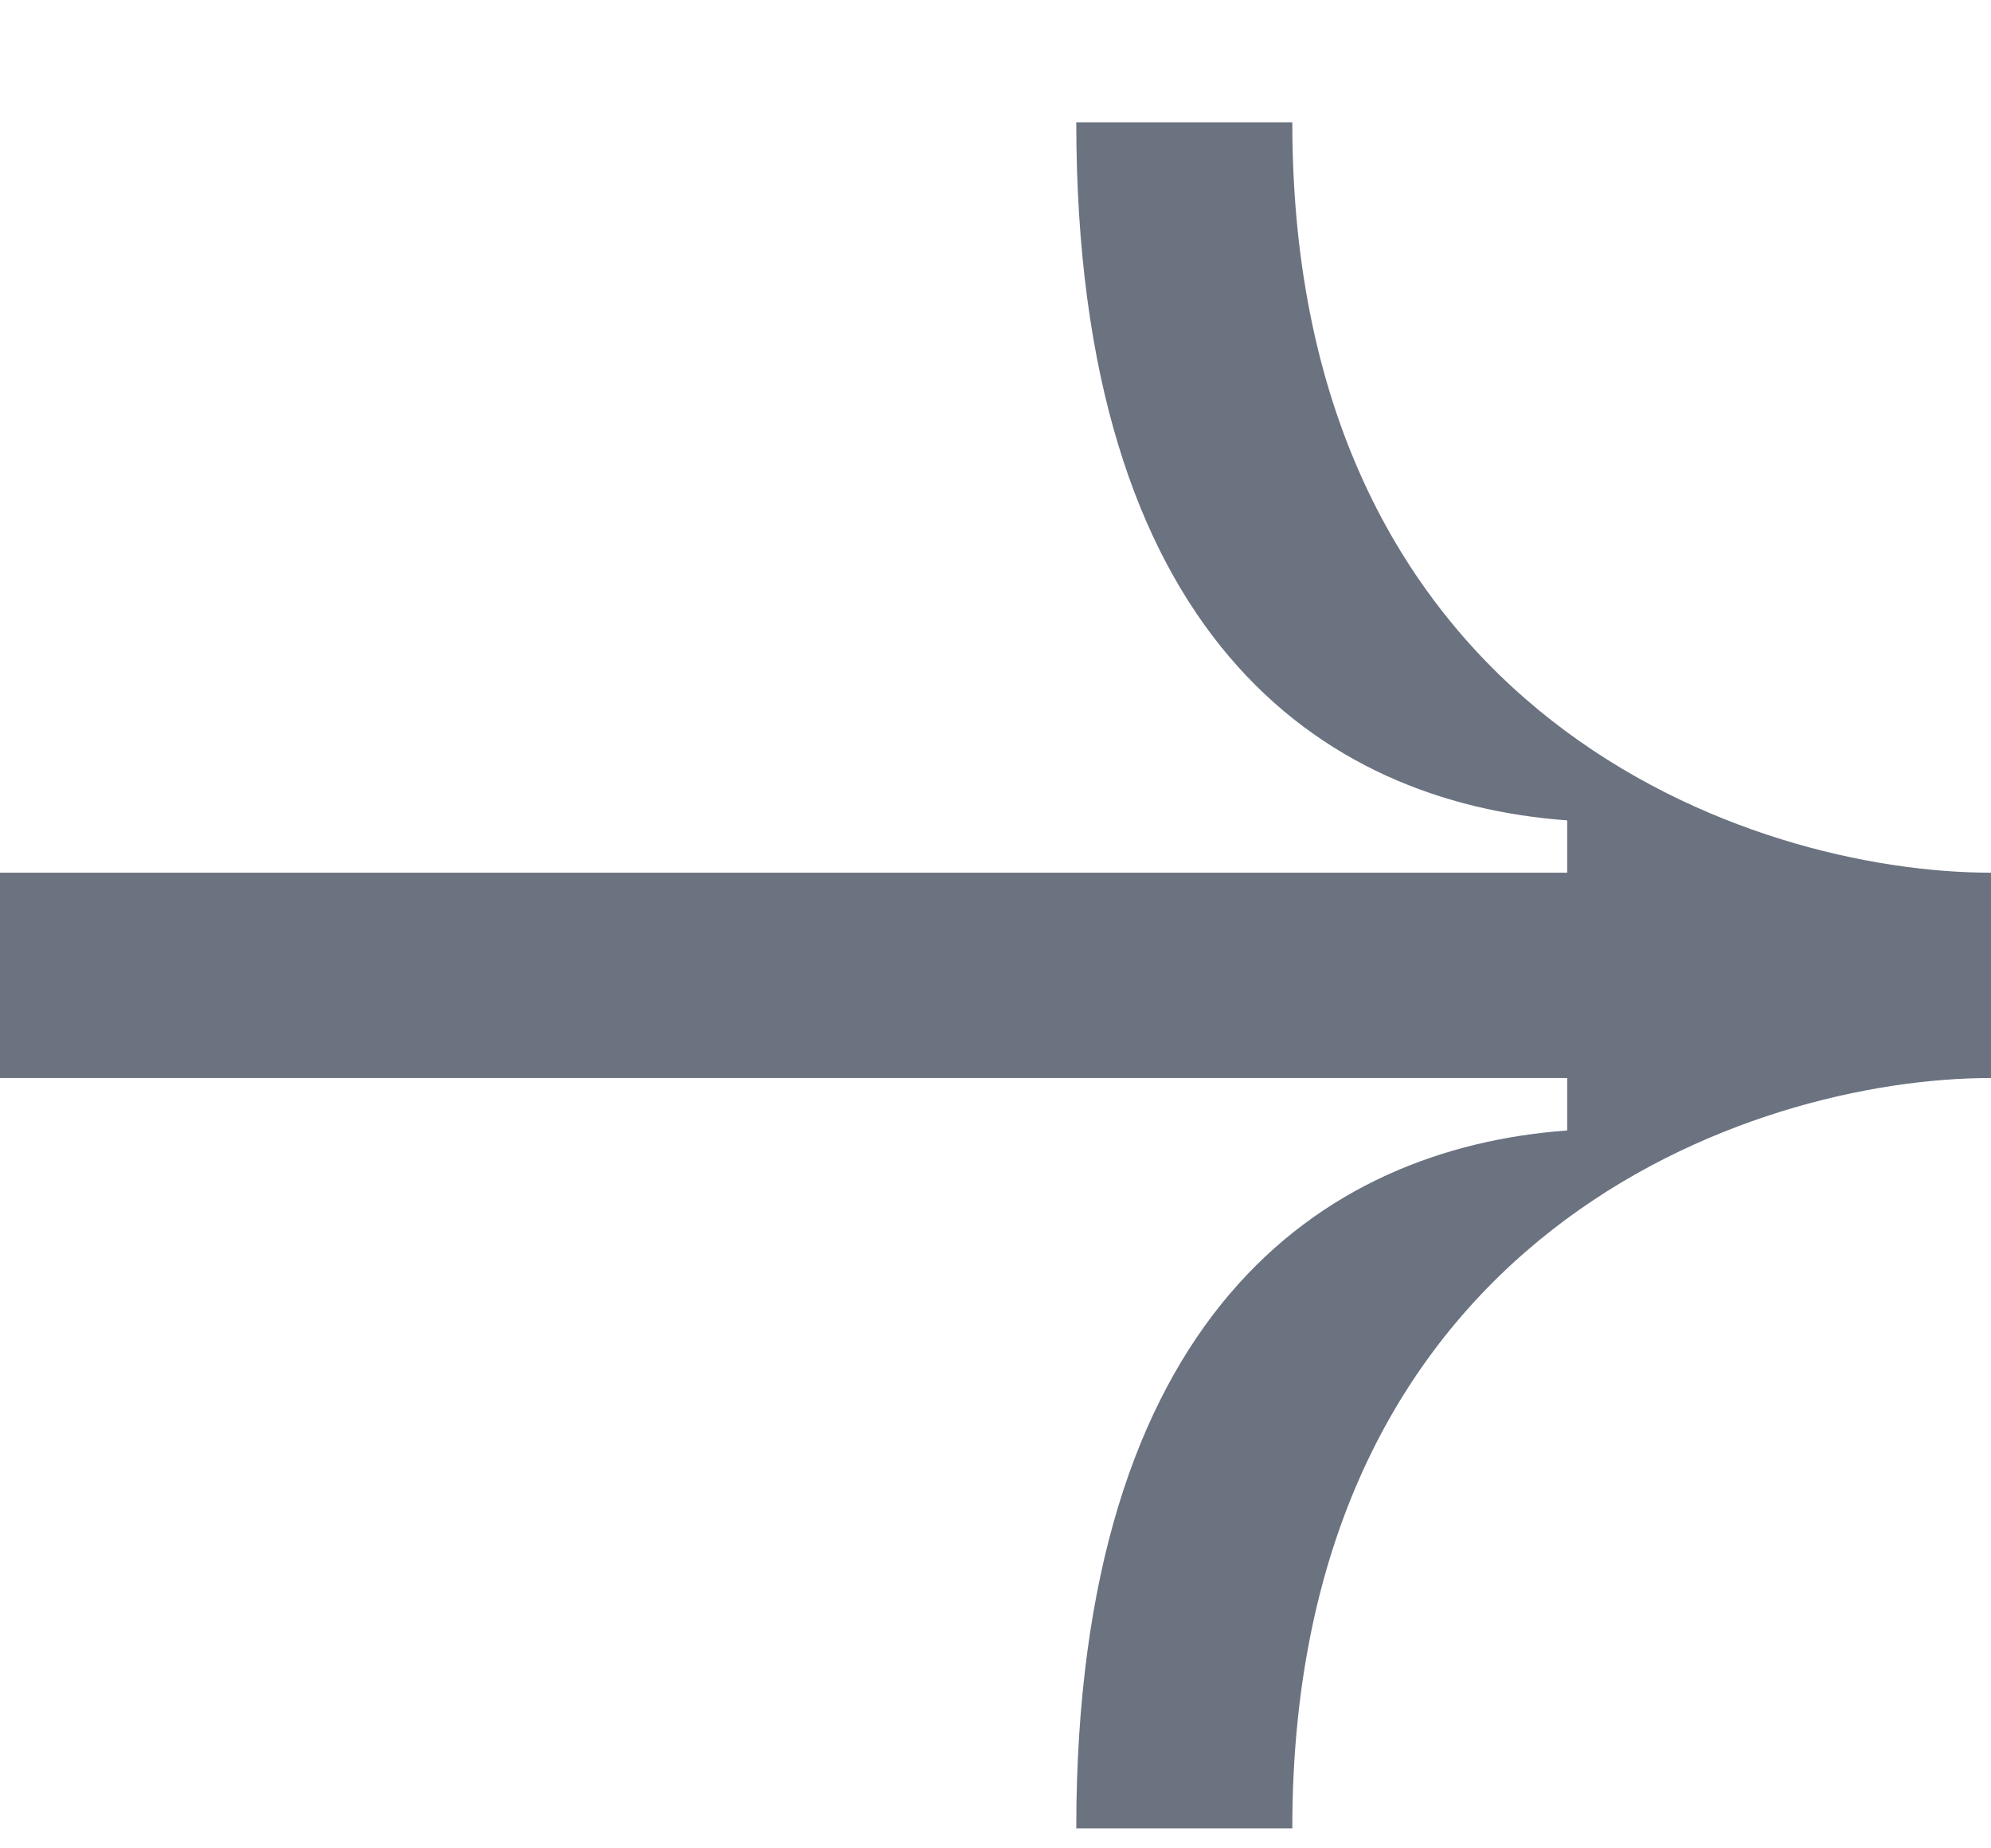
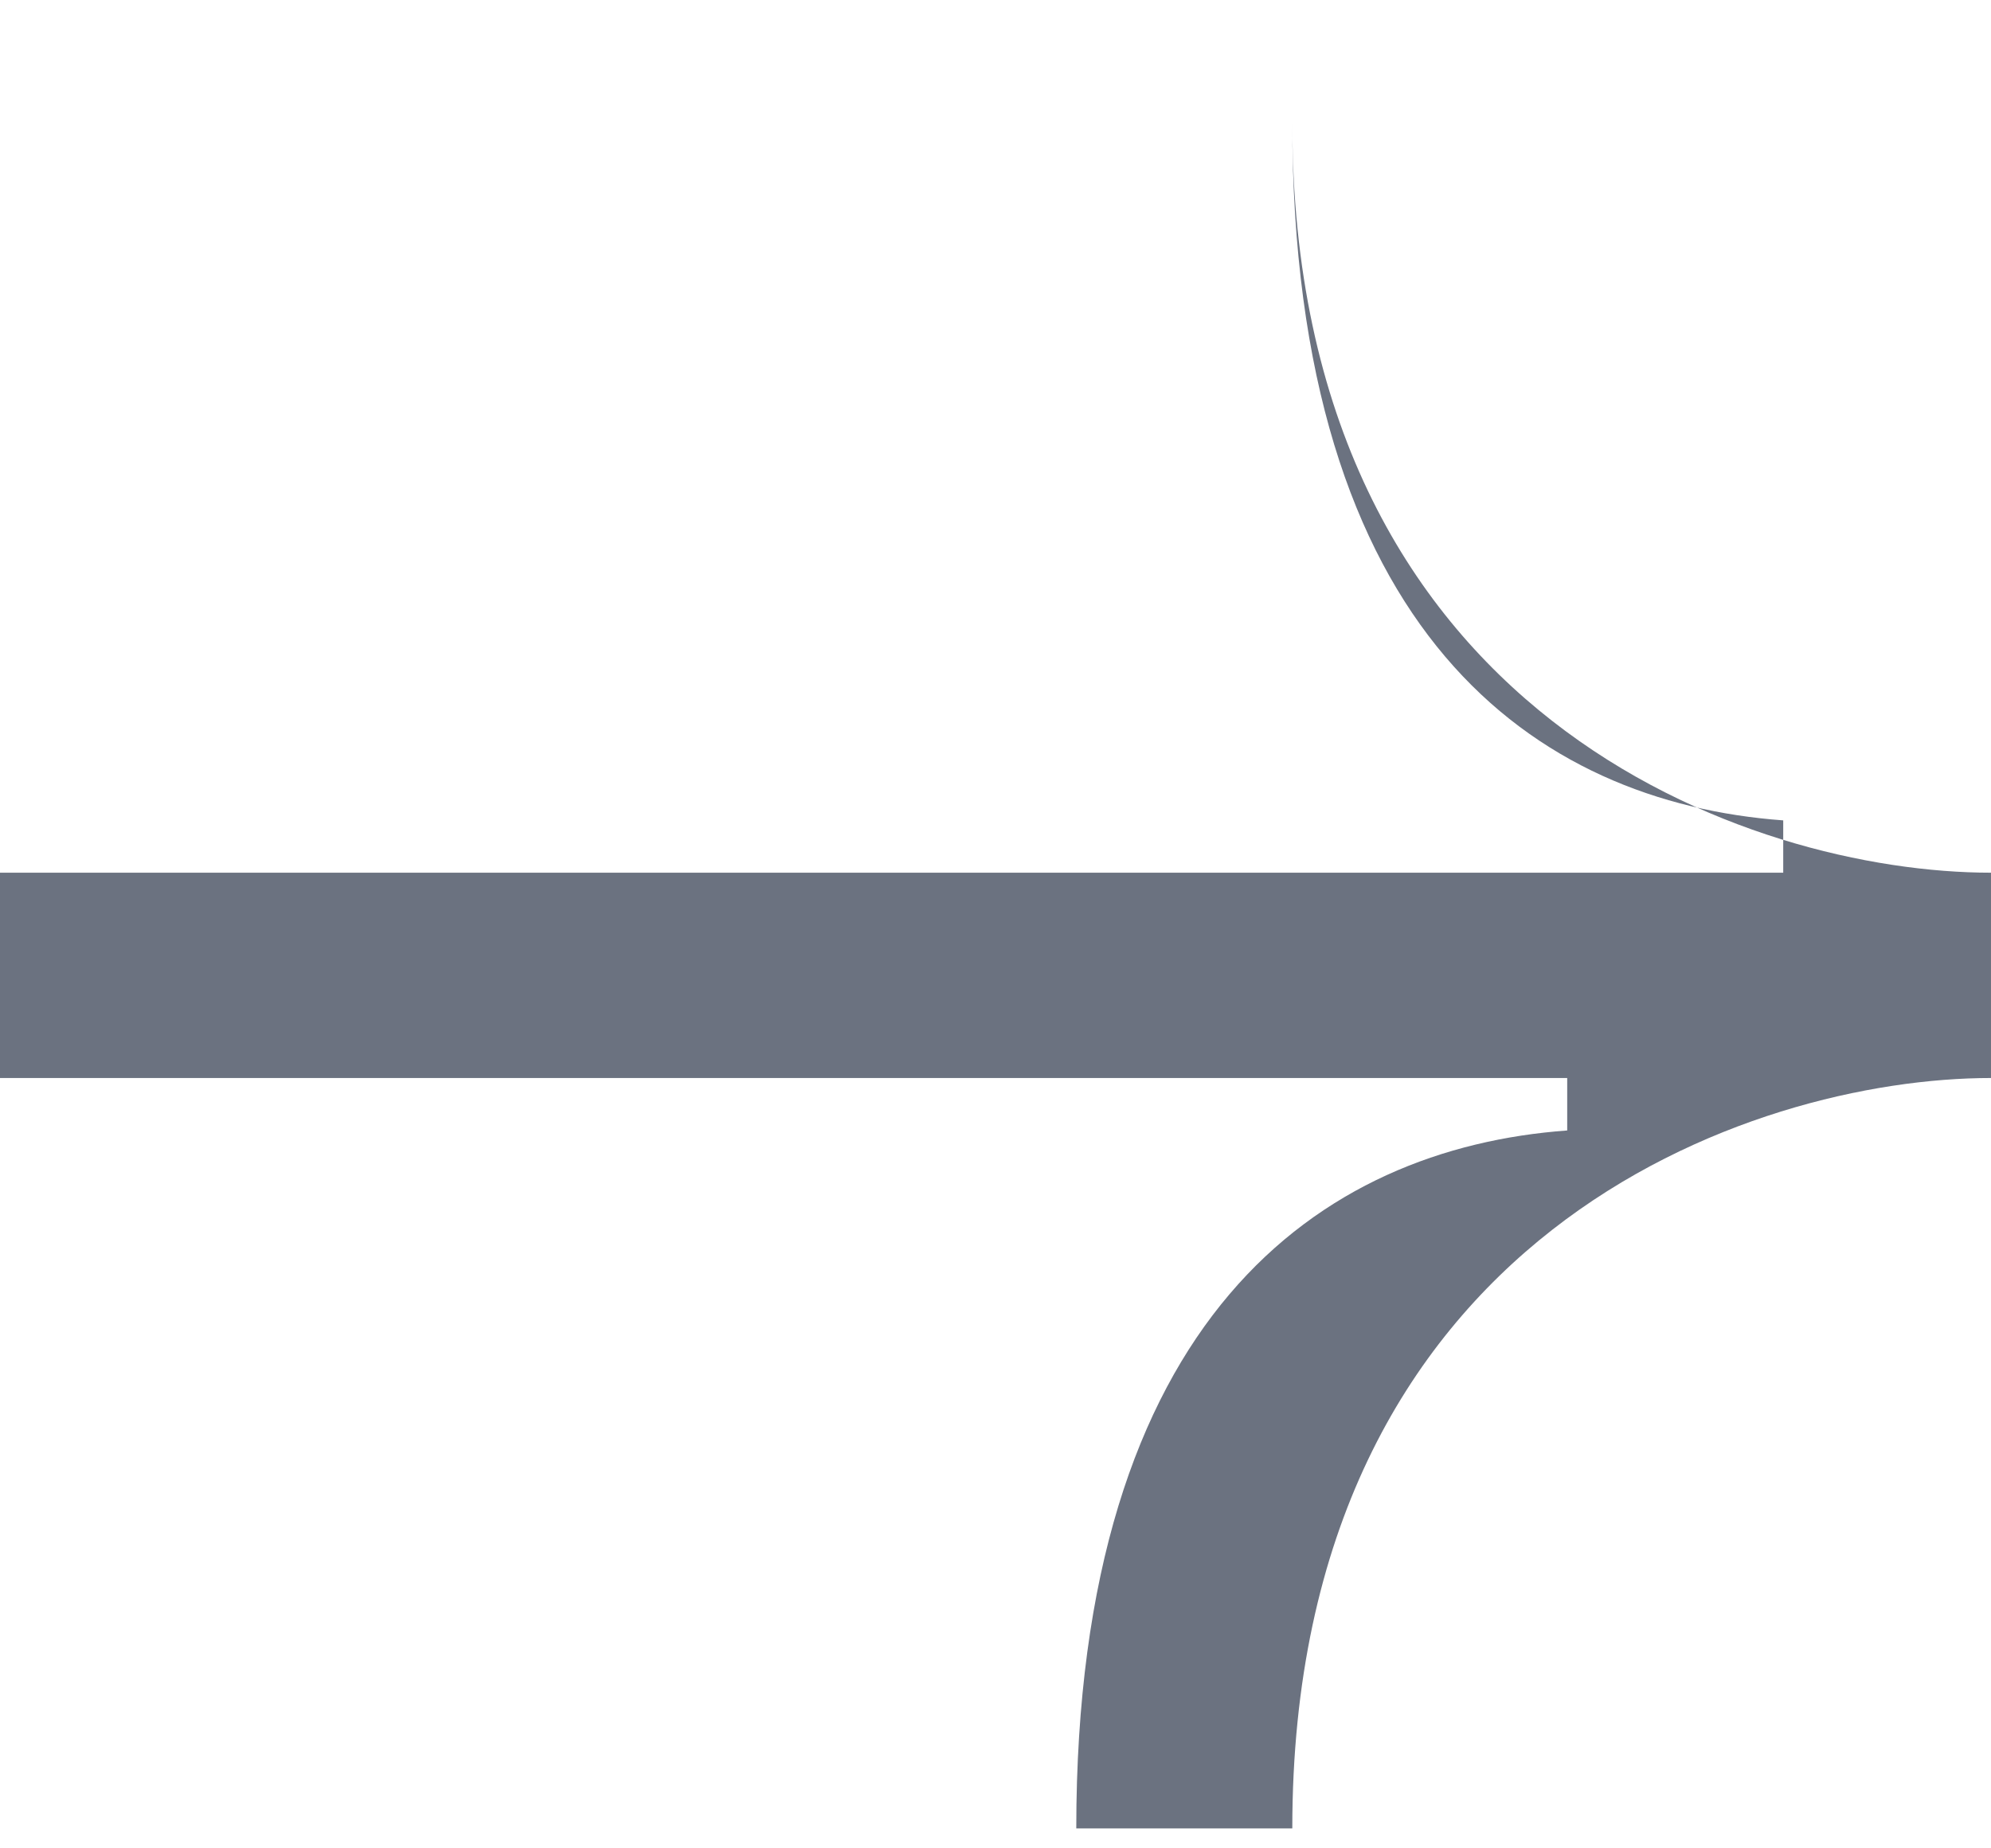
<svg xmlns="http://www.w3.org/2000/svg" width="14" height="13" fill="none">
-   <path fill="#6B7280" d="M0 6.138v1.444h11.02v.369c-1.73.126-3.452 1.309-3.452 4.909h1.519c0-4.187 3.232-5.278 4.913-5.278V6.138c-1.681 0-4.913-1.09-4.913-5.278H7.568c0 3.6 1.714 4.783 3.452 4.91v.368H0Z" />
+   <path fill="#6B7280" d="M0 6.138v1.444h11.02v.369c-1.73.126-3.452 1.309-3.452 4.909h1.519c0-4.187 3.232-5.278 4.913-5.278V6.138c-1.681 0-4.913-1.09-4.913-5.278c0 3.6 1.714 4.783 3.452 4.91v.368H0Z" />
</svg>